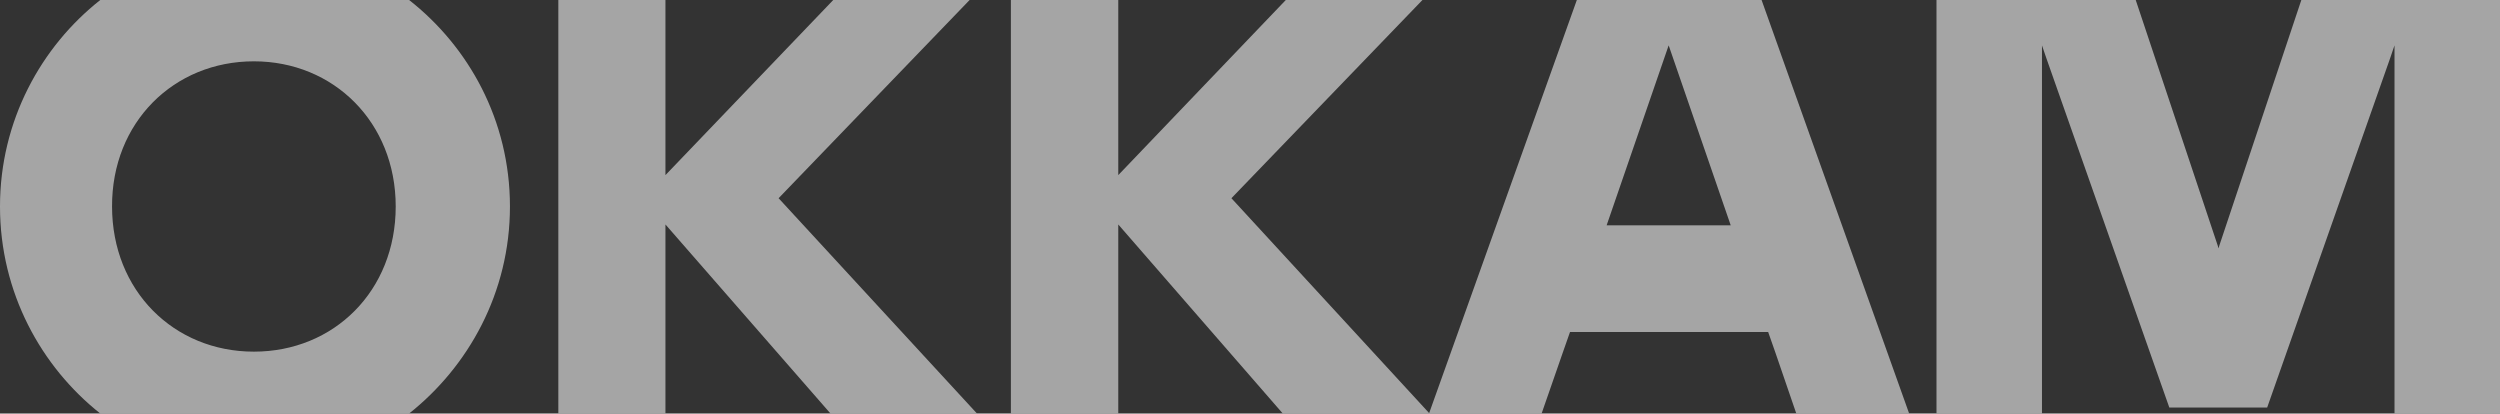
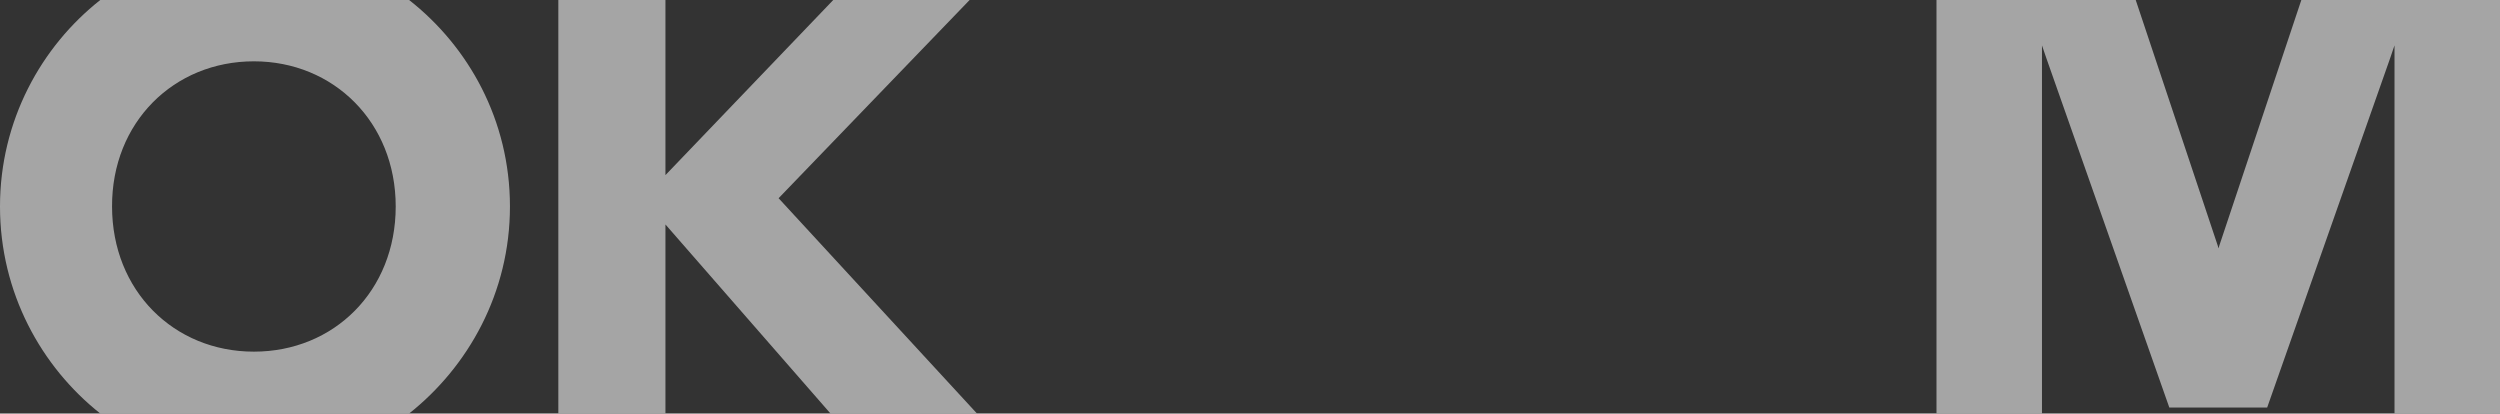
<svg xmlns="http://www.w3.org/2000/svg" width="133" height="22" viewBox="0 0 133 22" fill="none">
  <rect x="0" y="0" width="133" height="22" fill="#333333" stroke="none" />
  <g opacity="0.6">
    <path d="M51.583 0H44.329L35.402 9.316V0H29.703V22H35.402V11.941L44.183 22H51.976L41.421 10.545L51.583 0Z" fill="#F2F2F2" />
-     <path d="M75.674 0H68.405L59.492 9.316V0H53.779V22H59.492V11.941L68.245 22H76.052L65.511 10.545L75.674 0Z" fill="#F2F2F2" />
-     <path d="M93.716 0H83.888L76.023 22H82.013L83.147 18.738L83.525 17.661H94.066L94.444 18.738L95.563 22H101.567L93.716 0ZM85.473 11.986L88.773 2.412L92.074 11.986H85.473Z" fill="#F2F2F2" />
    <path d="M5.336 22H21.764C24.905 19.512 27.129 15.582 27.129 10.985C27.129 6.388 24.919 2.473 21.764 0H5.336C2.195 2.473 0 6.418 0 10.985C0 15.567 2.195 19.512 5.336 22ZM13.506 3.262C17.752 3.262 21.052 6.509 21.052 10.985C21.052 15.476 17.766 18.708 13.506 18.708C9.247 18.708 5.961 15.461 5.961 10.985C5.946 6.509 9.247 3.262 13.506 3.262Z" fill="#F2F2F2" />
    <path d="M122.431 0L118.069 13.063L118.025 13.215L117.982 13.063L113.62 0H103.021V22H108.633V2.412L108.866 3.095L115.408 21.681H120.613L127.156 3.095L127.388 2.412V22H133V0H122.431Z" fill="#F2F2F2" />
  </g>
</svg>